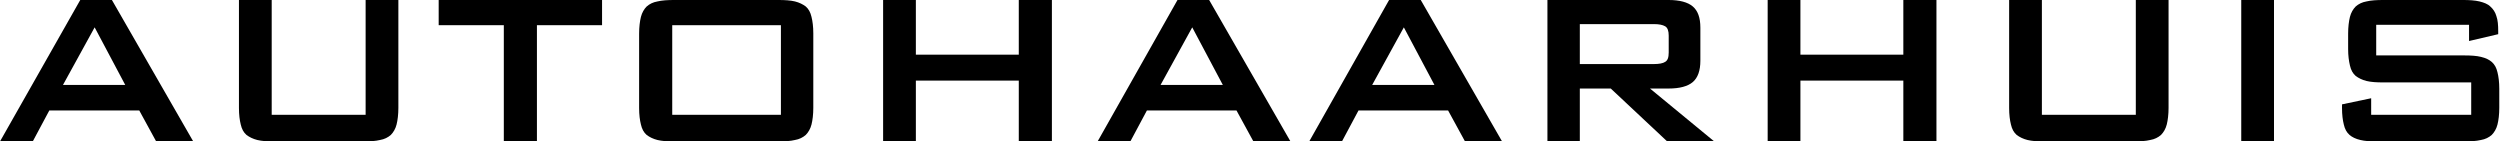
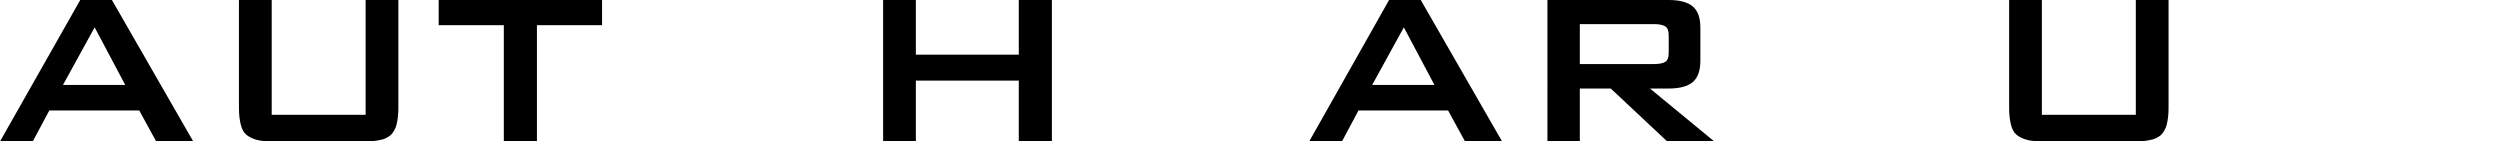
<svg xmlns="http://www.w3.org/2000/svg" version="1.1" id="Laag_1" x="0px" y="0px" viewBox="0 0 694.7 39.3" style="enable-background:new 0 0 694.7 39.3;" xml:space="preserve">
  <g>
    <path d="M22.3,0h8.8l22.6,39.3H43.4l-4.7-8.6H13.7l-4.6,8.6H0L22.3,0z M34.8,23.6l-8.5-16l-8.8,16H34.8z" />
    <path d="M75.5,31.9h26.1V0h9.1v30c0,1.8-0.2,3.4-0.5,4.6c-0.3,1.2-0.9,2.2-1.6,2.9c-0.8,0.7-1.8,1.2-3,1.4   c-1.2,0.3-2.8,0.4-4.6,0.4H76.1c-1.8,0-3.4-0.1-4.6-0.4c-1.2-0.3-2.2-0.8-3-1.4c-0.8-0.7-1.3-1.6-1.6-2.9c-0.3-1.2-0.5-2.7-0.5-4.6   V0h9.1V31.9z" />
    <path d="M149.1,39.3H140V7h-18.1V0h45.4v7h-18.1V39.3z" />
-     <path d="M178.1,4.7c0.3-1.2,0.9-2.2,1.6-2.9c0.8-0.7,1.8-1.2,3-1.4c1.2-0.3,2.8-0.4,4.6-0.4h29c1.8,0,3.4,0.1,4.6,0.4   c1.2,0.3,2.2,0.8,3,1.4c0.8,0.7,1.3,1.6,1.6,2.9c0.3,1.2,0.5,2.7,0.5,4.6V30c0,1.8-0.2,3.4-0.5,4.6c-0.3,1.2-0.9,2.2-1.6,2.9   c-0.8,0.7-1.8,1.2-3,1.4c-1.2,0.3-2.8,0.4-4.6,0.4h-29c-1.8,0-3.4-0.1-4.6-0.4c-1.2-0.3-2.2-0.8-3-1.4c-0.8-0.7-1.3-1.6-1.6-2.9   c-0.3-1.2-0.5-2.7-0.5-4.6V9.3C177.6,7.5,177.8,5.9,178.1,4.7z M217,31.9V7h-30.2v24.9H217z" />
    <path d="M245.4,0h9.1v15.2h28.6V0h9.2v39.3h-9.2V22.4h-28.6v16.9h-9.1V0z" />
-     <path d="M327.2,0h8.8l22.6,39.3h-10.3l-4.7-8.6h-24.9l-4.6,8.6h-9.1L327.2,0z M339.8,23.6l-8.5-16l-8.8,16H339.8z" />
    <path d="M386,0h8.8l22.6,39.3h-10.3l-4.7-8.6h-24.9l-4.6,8.6h-9.1L386,0z M398.6,23.6l-8.5-16l-8.8,16H398.6z" />
    <path d="M430,0h33.7c3,0,5.3,0.6,6.7,1.8c1.4,1.2,2.1,3.1,2.1,5.9v9.2c0,2.7-0.7,4.7-2.1,5.9c-1.4,1.2-3.7,1.8-6.7,1.8h-5.2   l18.1,14.9h-13.1l-15.9-14.9H439v14.9h-9V0z M439,6.8v11h20.6c1.4,0,2.5-0.2,3.1-0.6c0.7-0.4,1-1.2,1-2.6V9.9c0-1.3-0.3-2.2-1-2.6   c-0.7-0.4-1.7-0.6-3.1-0.6H439z" />
-     <path d="M491.2,0h9.1v15.2h28.6V0h9.2v39.3h-9.2V22.4h-28.6v16.9h-9.1V0z" />
    <path d="M567.4,31.9h26.1V0h9.1v30c0,1.8-0.2,3.4-0.5,4.6c-0.3,1.2-0.9,2.2-1.6,2.9c-0.8,0.7-1.8,1.2-3,1.4   c-1.2,0.3-2.8,0.4-4.6,0.4H568c-1.8,0-3.4-0.1-4.6-0.4c-1.2-0.3-2.2-0.8-3-1.4c-0.8-0.7-1.3-1.6-1.6-2.9c-0.3-1.2-0.5-2.7-0.5-4.6   V0h9.1V31.9z" />
-     <path d="M622.8,0h9.1v39.3h-9.1V0z" />
-     <path d="M660.3,6.9v8.5h24.5c1.8,0,3.4,0.1,4.6,0.4c1.3,0.3,2.3,0.8,3,1.4c0.8,0.7,1.3,1.6,1.6,2.9c0.3,1.2,0.5,2.7,0.5,4.6V30   c0,1.8-0.2,3.4-0.5,4.6c-0.3,1.2-0.9,2.2-1.6,2.9c-0.8,0.7-1.8,1.2-3,1.4c-1.3,0.3-2.8,0.4-4.6,0.4h-24.3c-1.8,0-3.4-0.1-4.6-0.4   c-1.3-0.3-2.3-0.8-3-1.4c-0.8-0.7-1.3-1.6-1.6-2.9c-0.3-1.2-0.5-2.7-0.5-4.6V29l8.1-1.7v4.6h27.8v-9h-24.5c-1.8,0-3.4-0.1-4.6-0.4   c-1.2-0.3-2.2-0.8-3-1.4c-0.8-0.7-1.3-1.6-1.6-2.9s-0.5-2.7-0.5-4.6V9.3c0-1.8,0.2-3.4,0.5-4.6c0.3-1.2,0.9-2.2,1.6-2.9   c0.8-0.7,1.8-1.2,3-1.4c1.2-0.3,2.8-0.4,4.6-0.4h22.3c1.7,0,3.2,0.1,4.5,0.4c1.2,0.3,2.3,0.7,3,1.4c0.8,0.7,1.4,1.6,1.7,2.7   c0.4,1.1,0.5,2.5,0.5,4.2v0.8l-8.1,1.9V6.9H660.3z" />
  </g>
</svg>